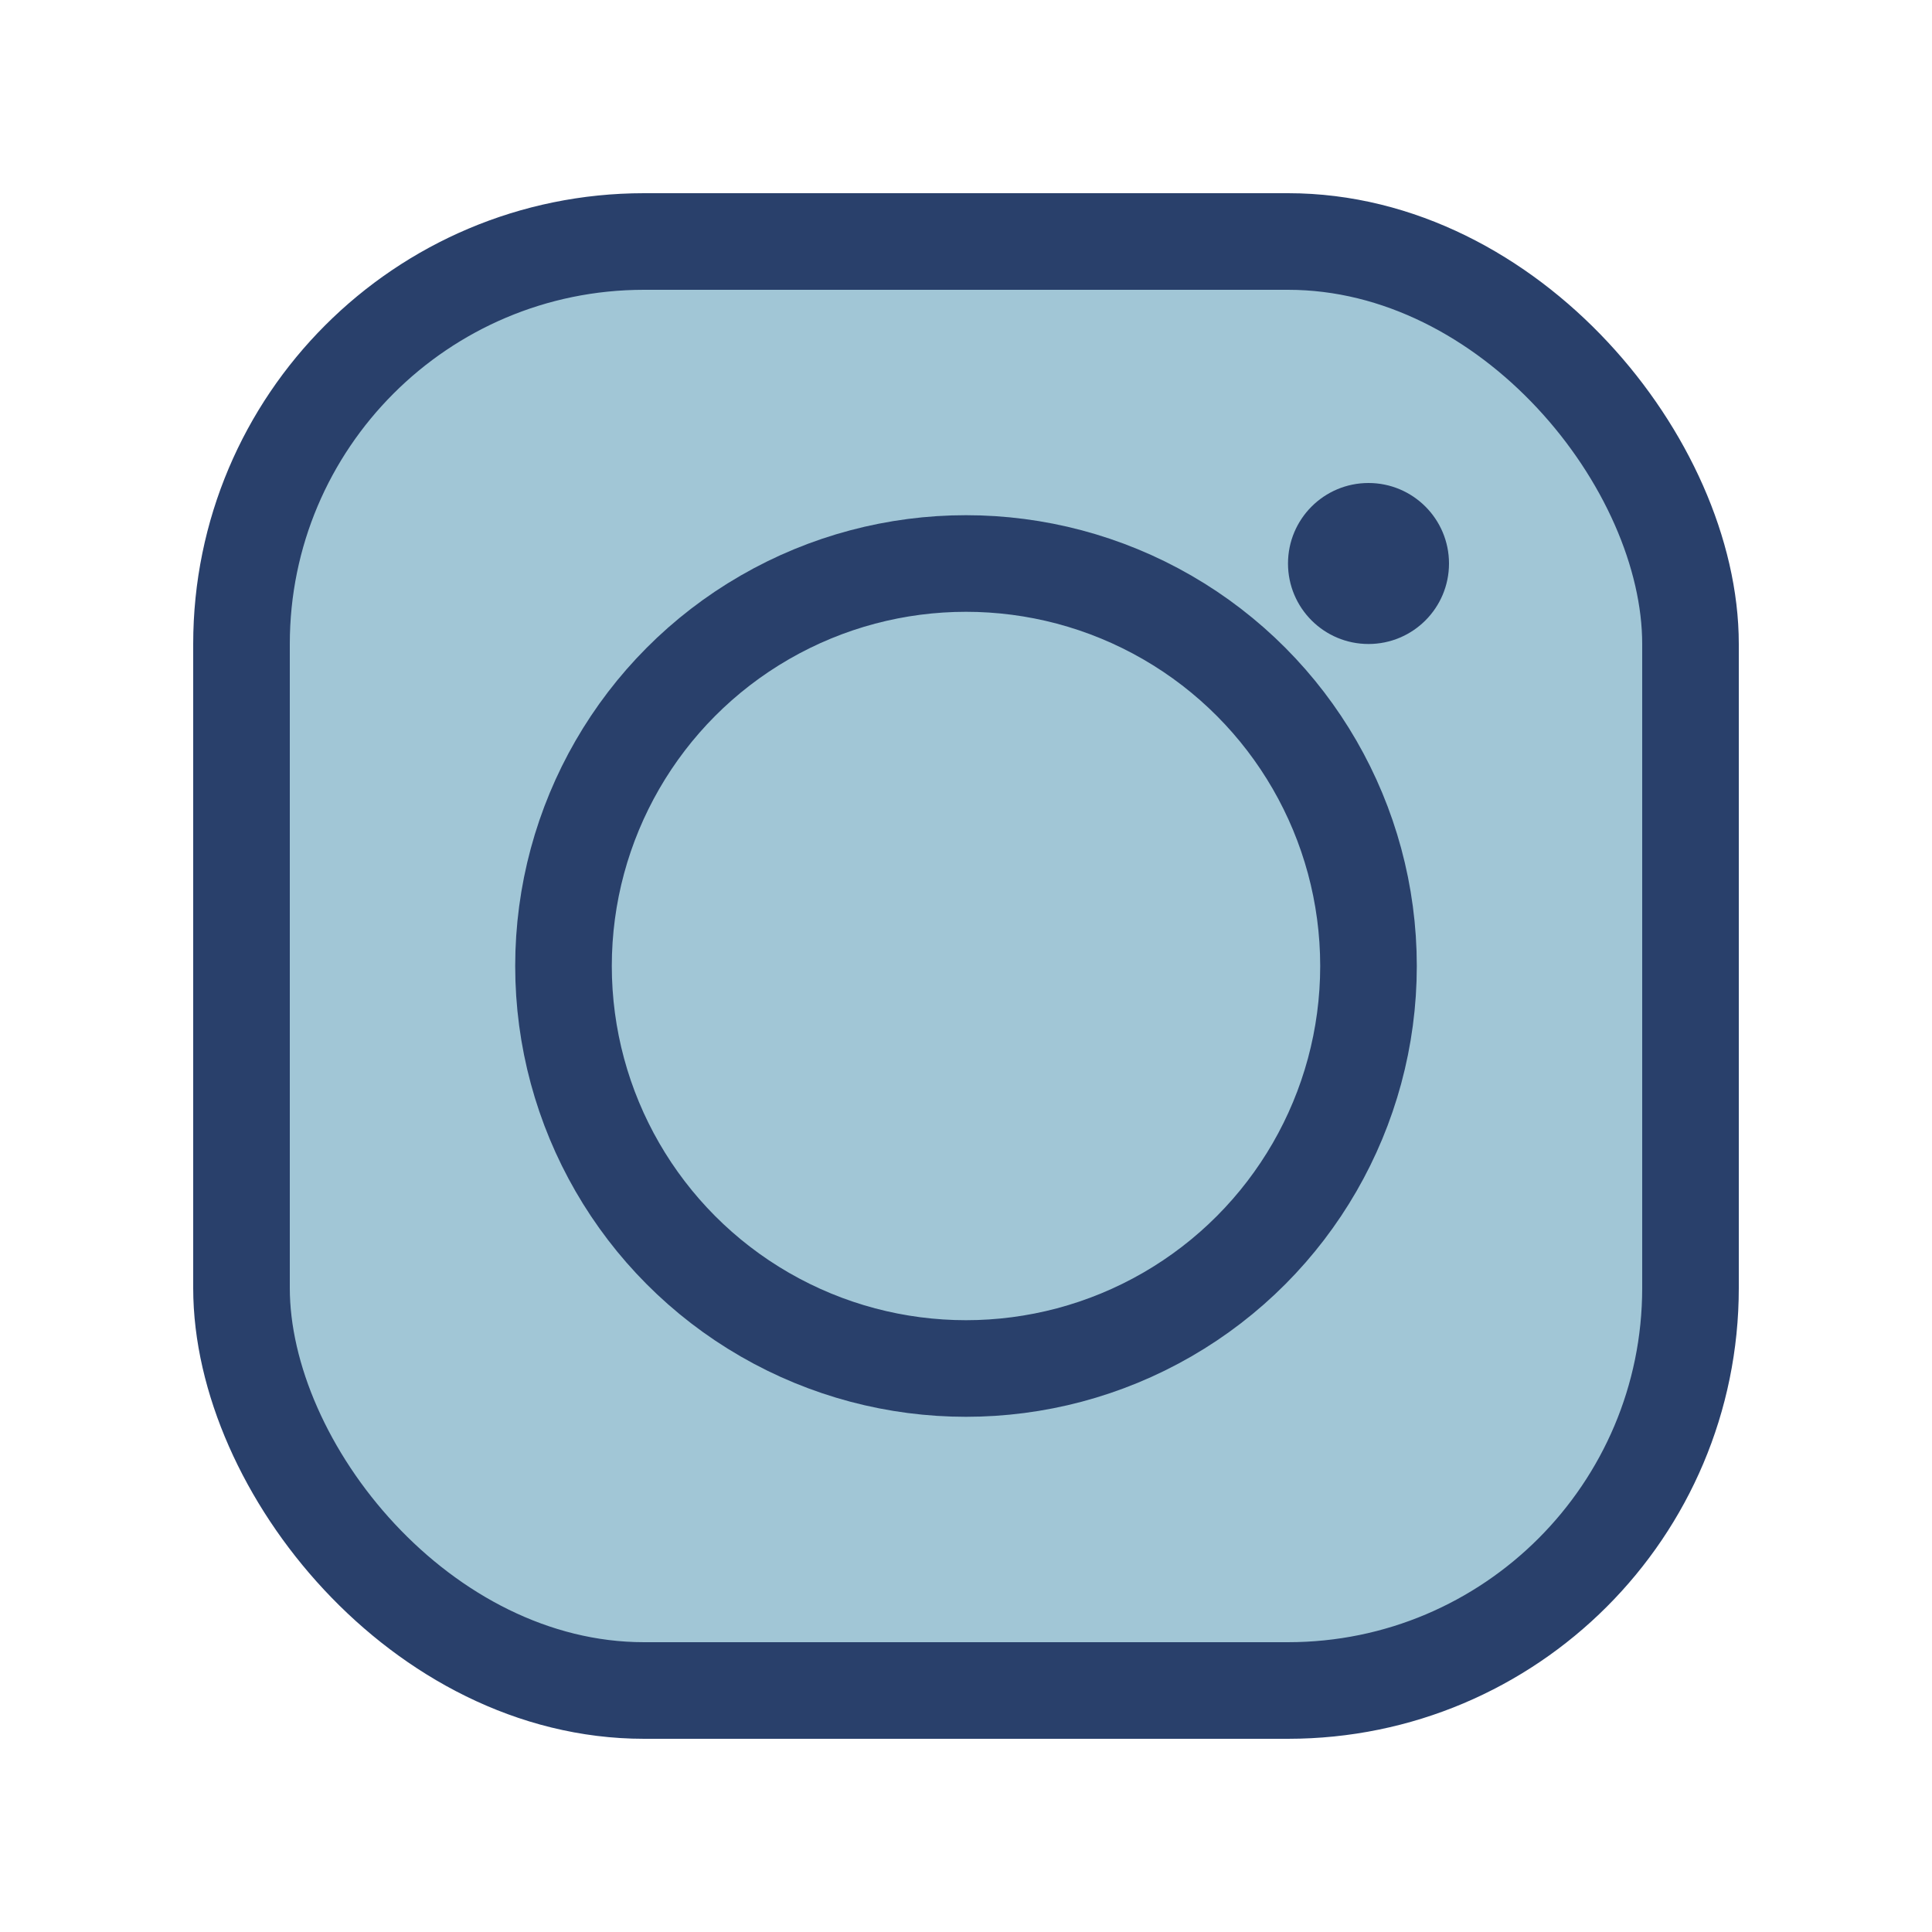
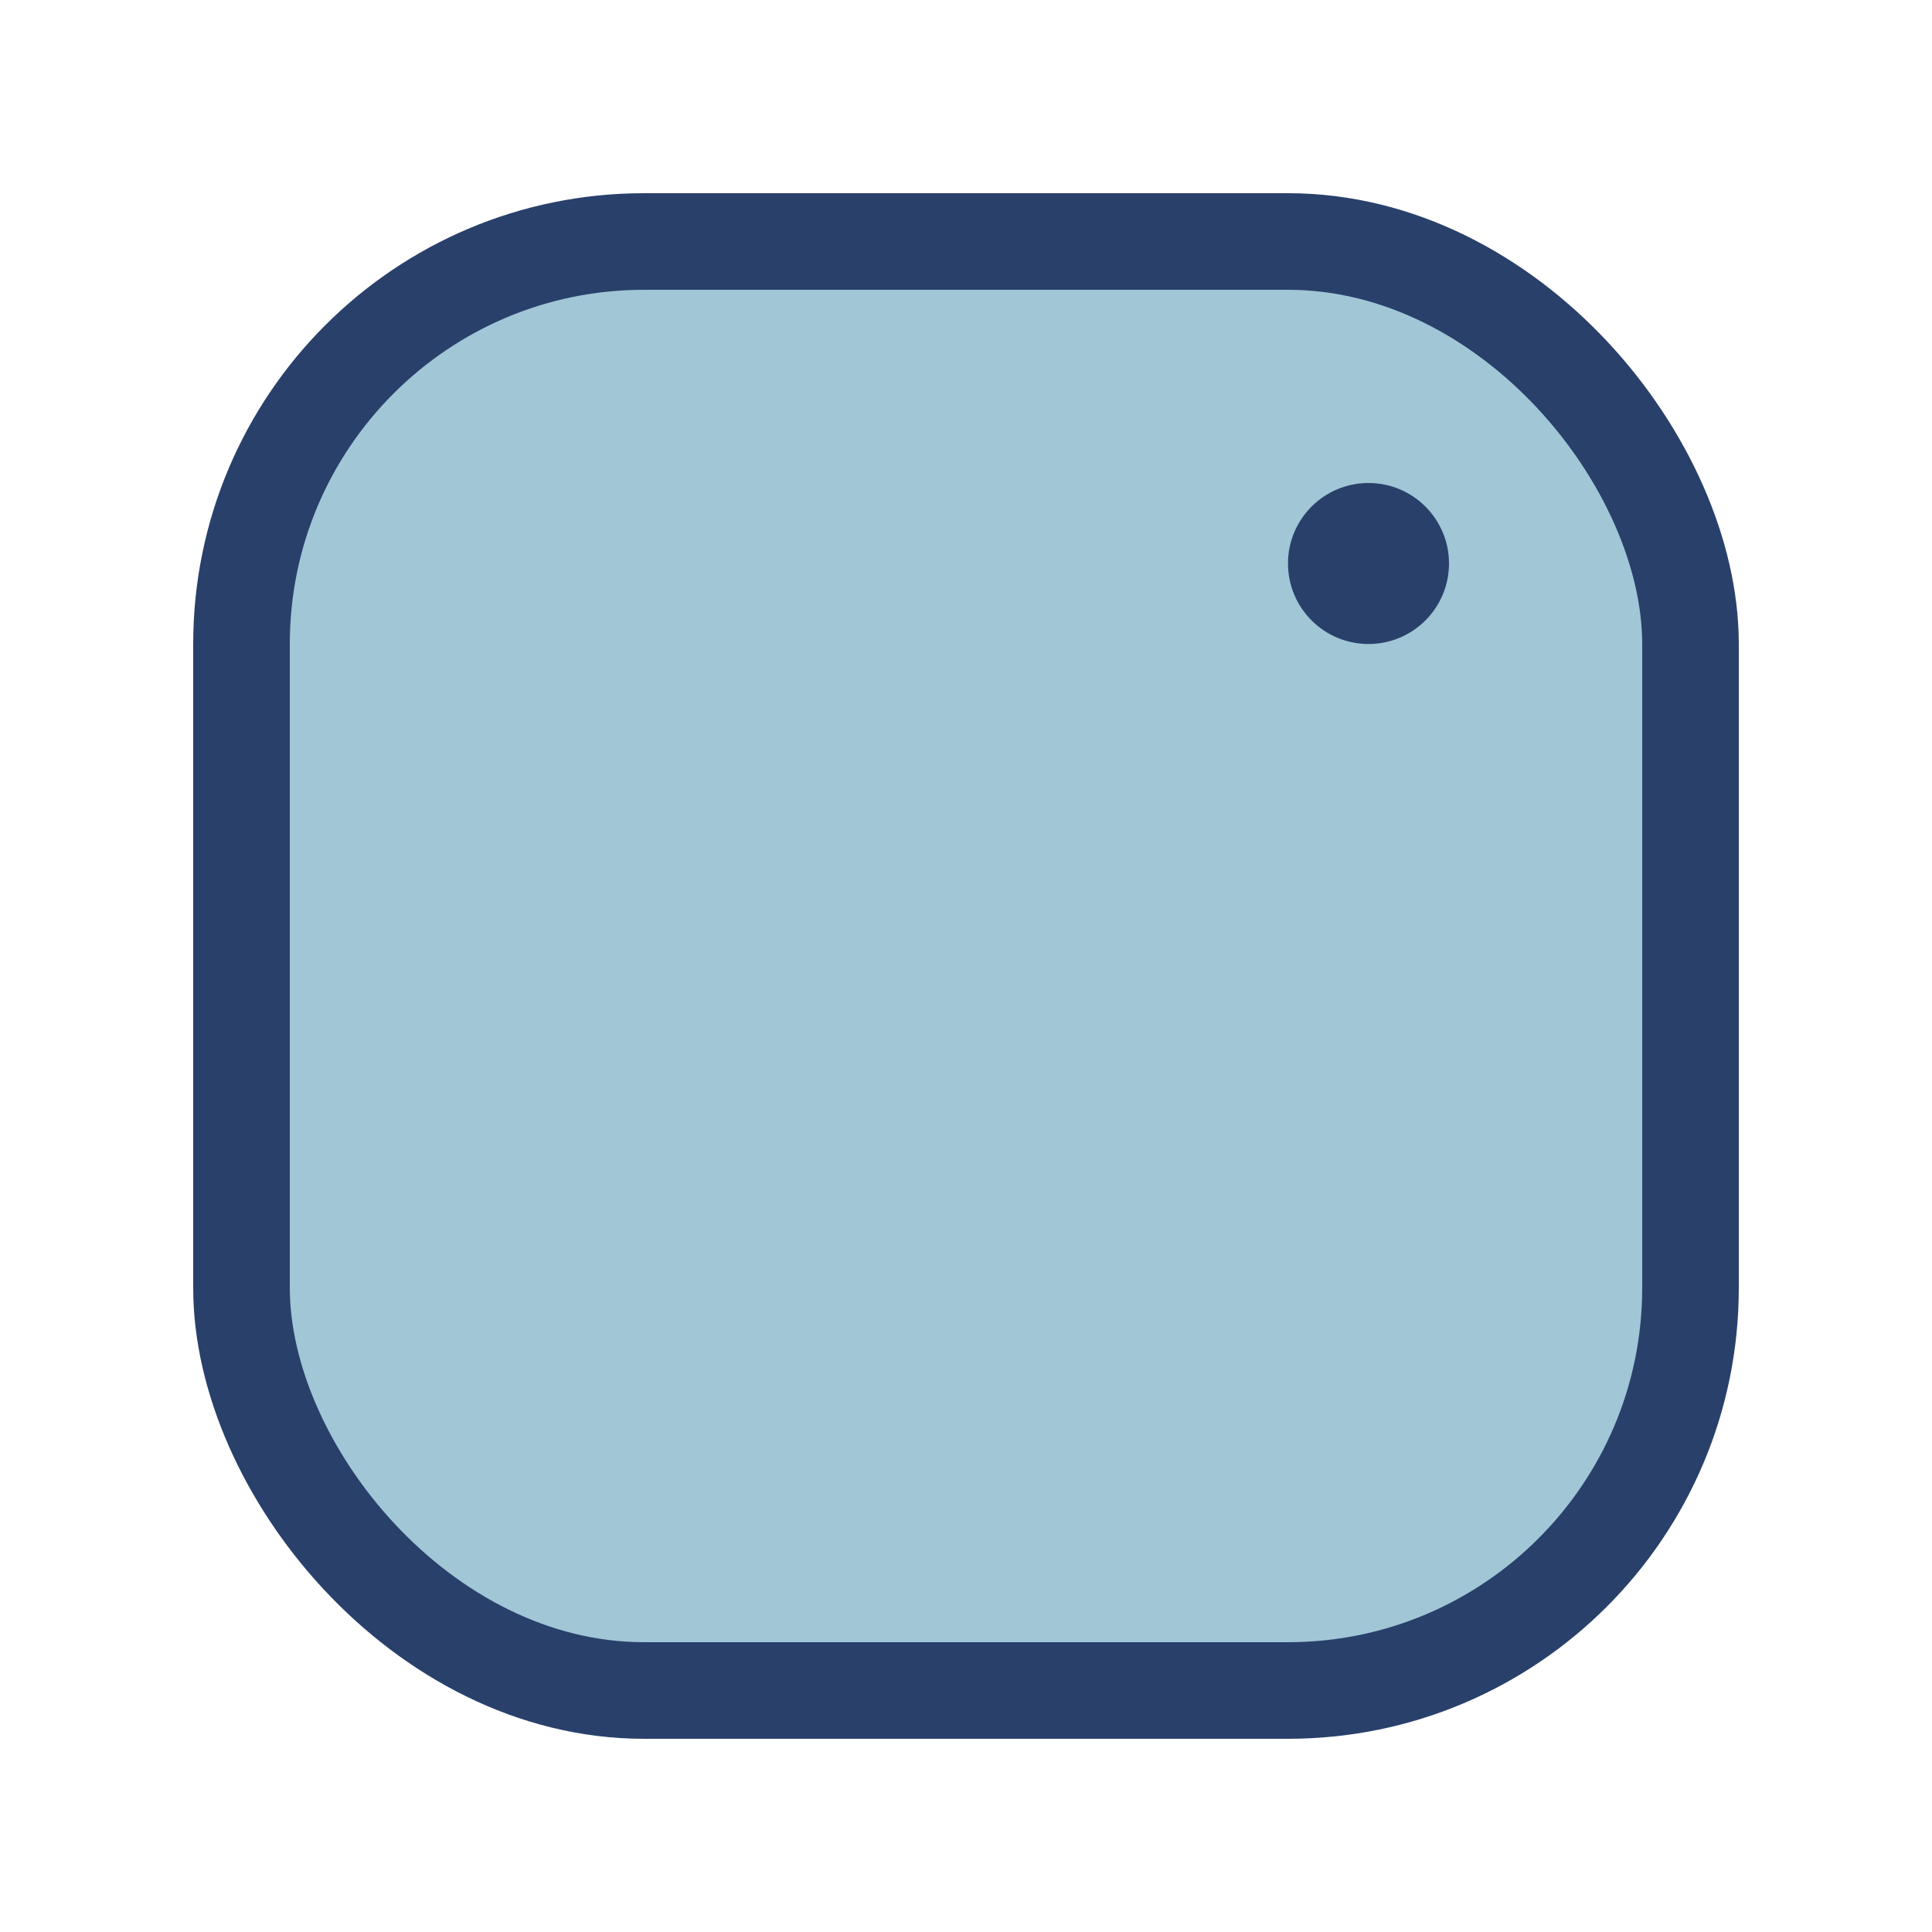
<svg xmlns="http://www.w3.org/2000/svg" width="24" height="24" viewBox="0 0 24 24">
  <rect x="3" y="3" width="18" height="18" rx="5" fill="#A1C6D6" stroke="#29406B" stroke-width="1.2" />
-   <circle cx="12" cy="12" r="5" fill="none" stroke="#29406B" stroke-width="1.2" />
  <circle cx="17" cy="7" r="1" fill="#29406B" />
</svg>